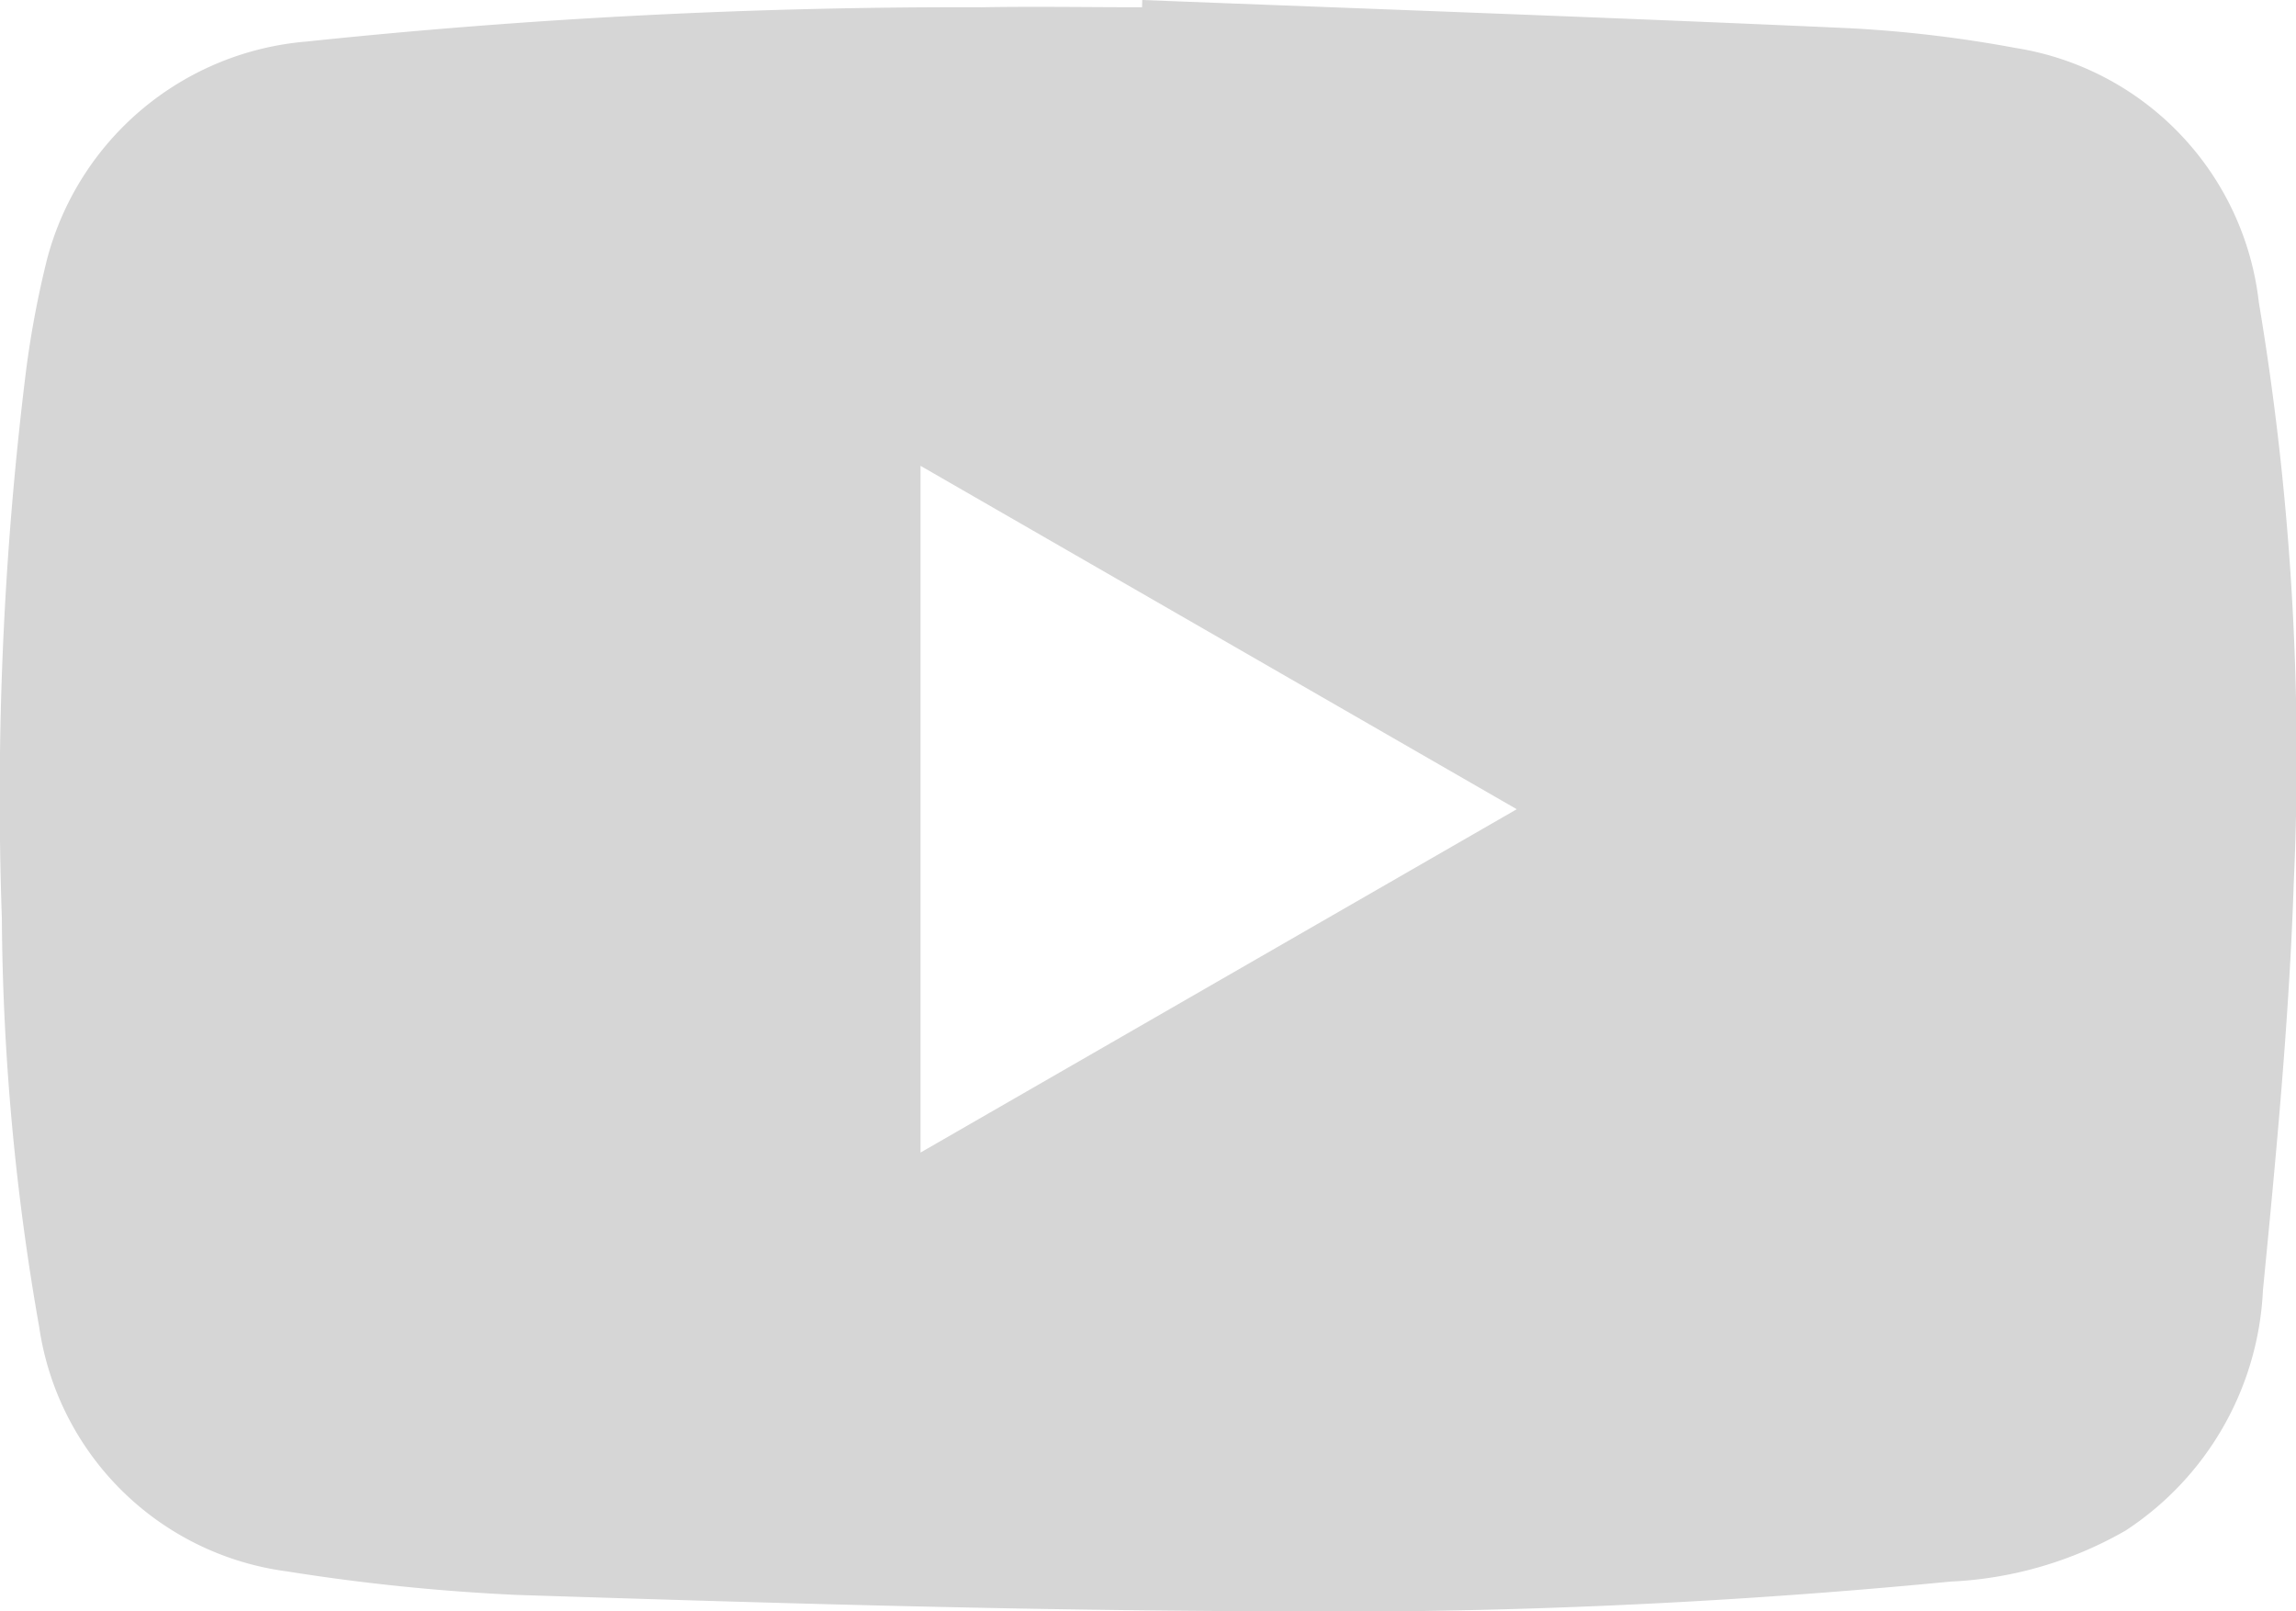
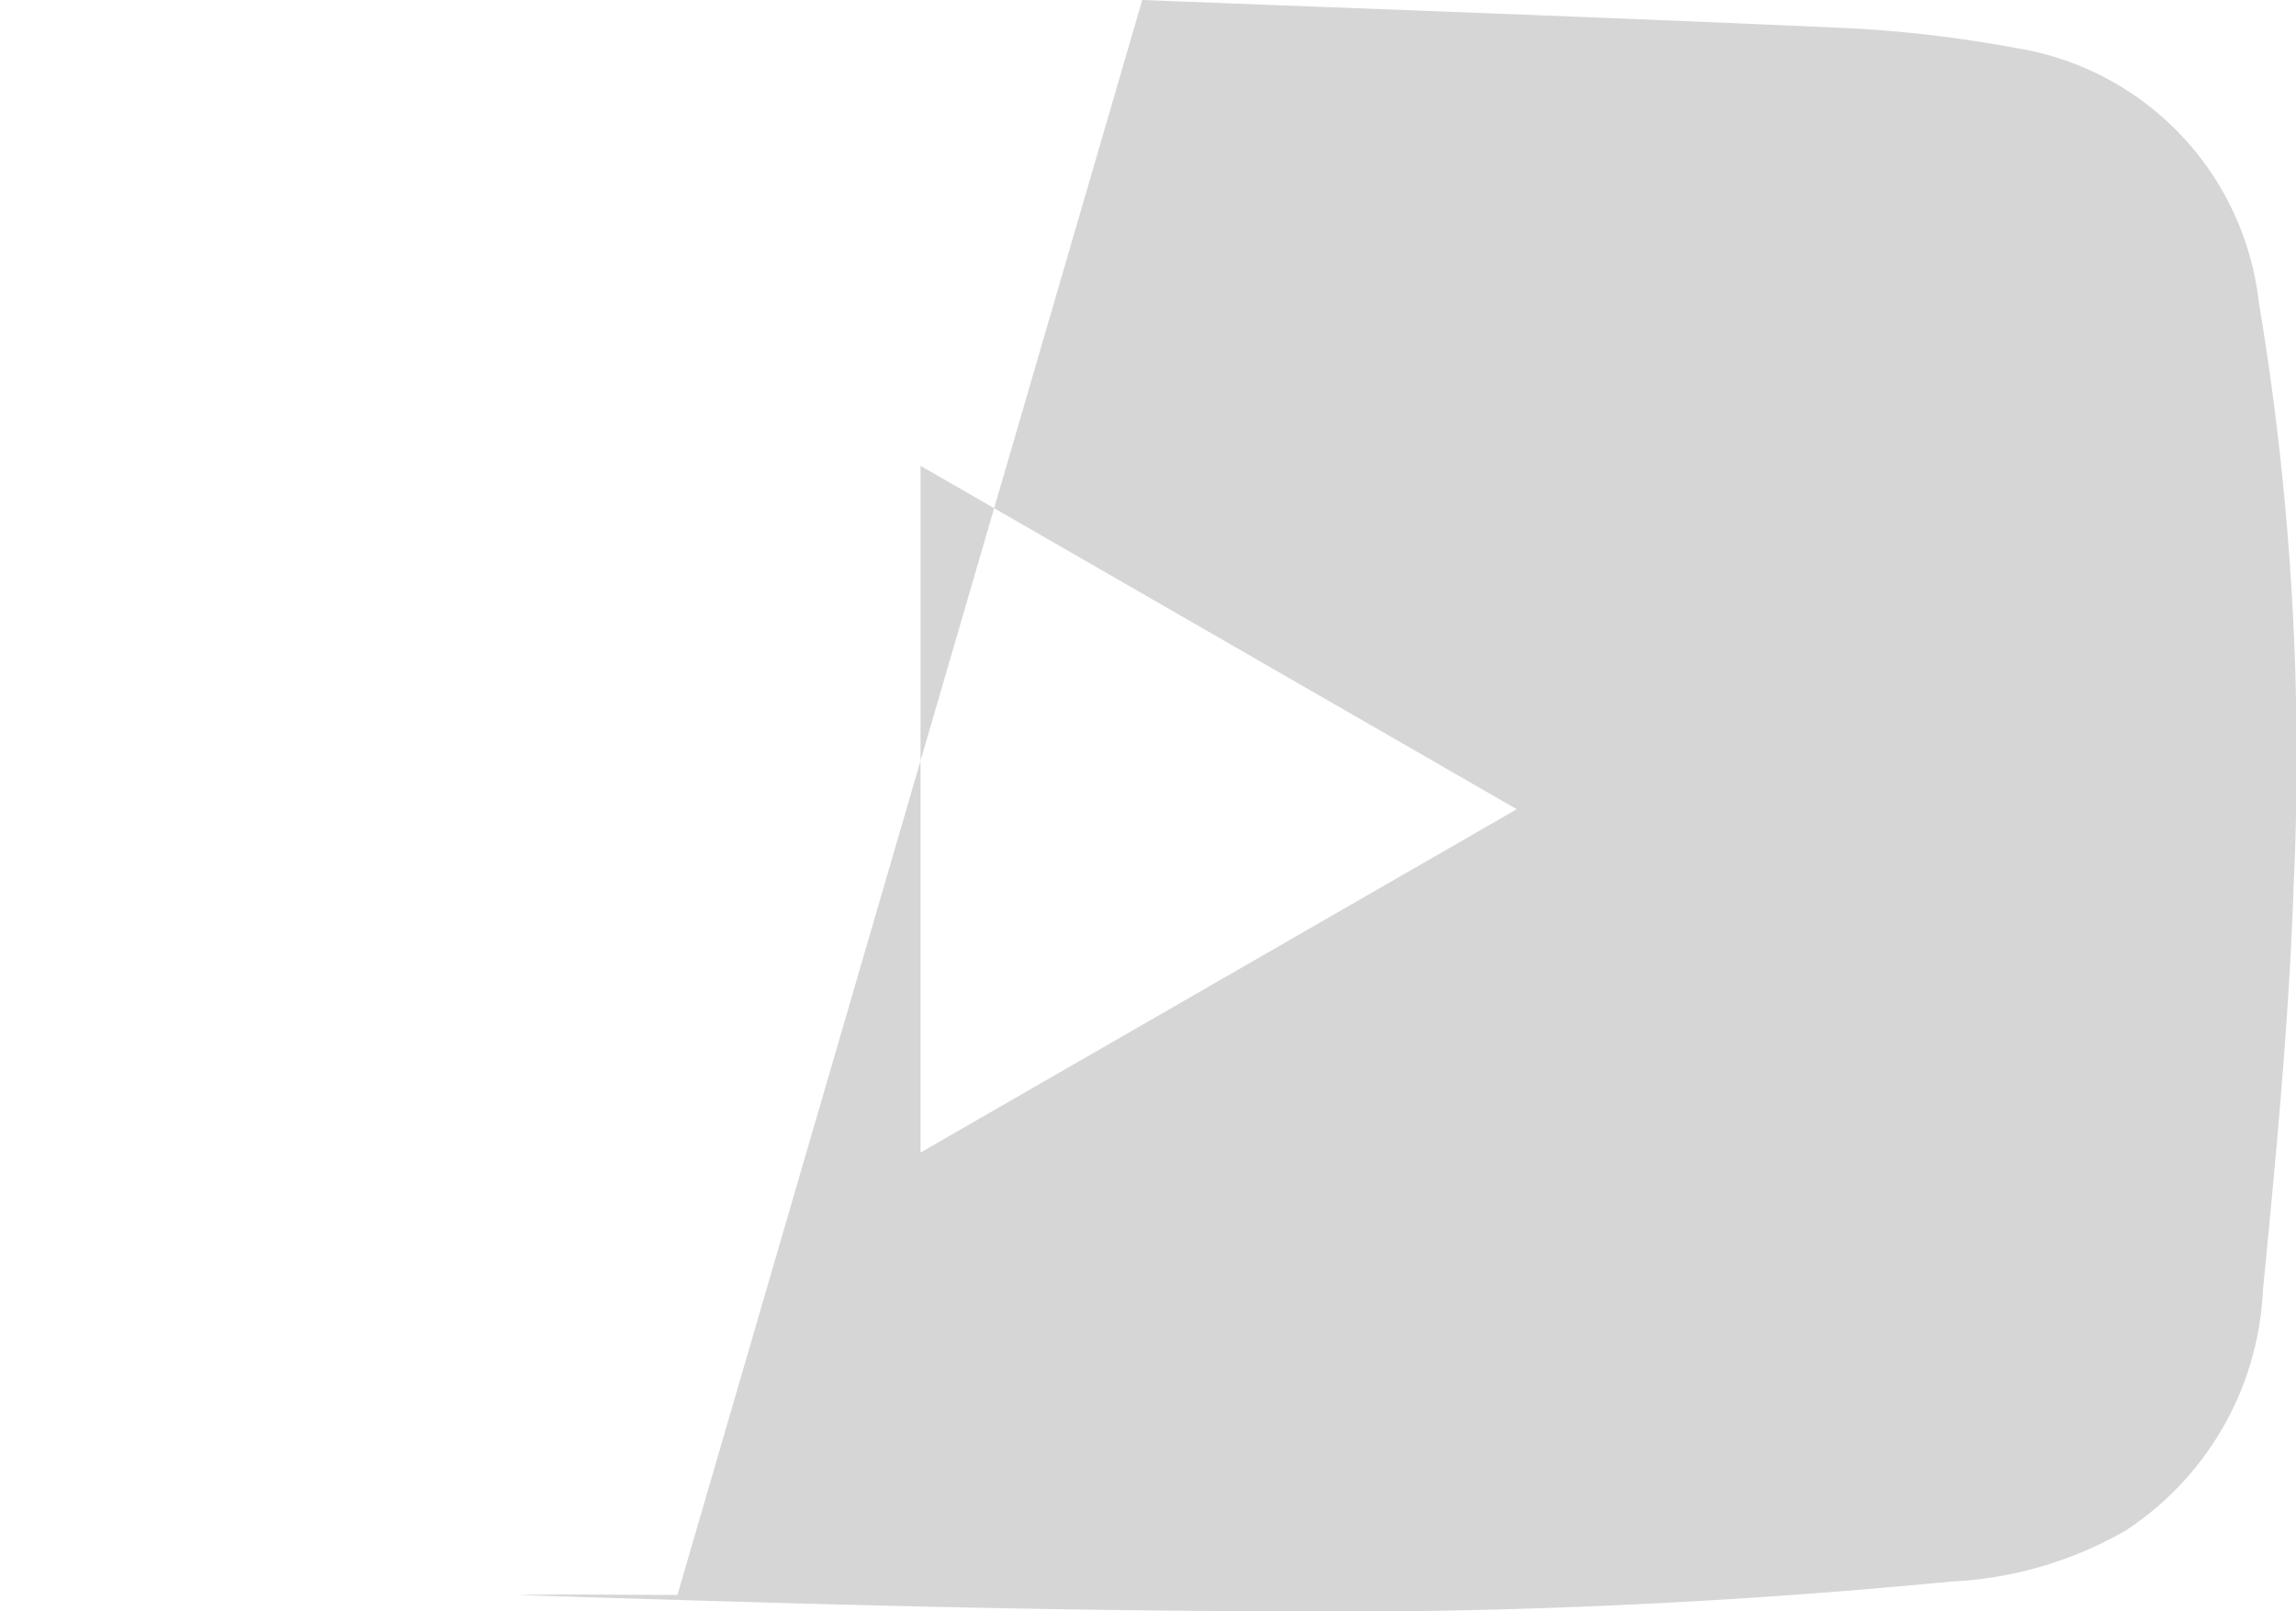
<svg xmlns="http://www.w3.org/2000/svg" width="35.747" height="25.084" viewBox="0 0 35.747 25.084">
-   <path id="Path_3190" data-name="Path 3190" d="M215.029,1025.782c3.67.143,7.34.274,11.009.439a19.72,19.72,0,0,1,2.584.307,4.524,4.524,0,0,1,3.791,3.958,42.9,42.9,0,0,1,.544,9.047c-.071,2.116-.274,4.231-.48,6.34a4.732,4.732,0,0,1-2.14,3.738,6.007,6.007,0,0,1-2.722.793,100.989,100.989,0,0,1-11.117.46c-3.734-.019-7.469-.132-11.2-.252a32.069,32.069,0,0,1-3.588-.367,4.488,4.488,0,0,1-3.854-3.8,37.813,37.813,0,0,1-.582-6.366,53.9,53.9,0,0,1,.361-8.4,15.172,15.172,0,0,1,.343-1.863,4.566,4.566,0,0,1,4.038-3.387,97.547,97.547,0,0,1,10.516-.534c.831-.014,1.663,0,2.494,0Zm-3.452,7.252v10.691l9.283-5.345Z" transform="translate(-197.245 -1025.782)" fill="#d6d6d6" />
+   <path id="Path_3190" data-name="Path 3190" d="M215.029,1025.782c3.67.143,7.34.274,11.009.439a19.72,19.72,0,0,1,2.584.307,4.524,4.524,0,0,1,3.791,3.958,42.9,42.9,0,0,1,.544,9.047c-.071,2.116-.274,4.231-.48,6.34a4.732,4.732,0,0,1-2.14,3.738,6.007,6.007,0,0,1-2.722.793,100.989,100.989,0,0,1-11.117.46c-3.734-.019-7.469-.132-11.2-.252c.831-.014,1.663,0,2.494,0Zm-3.452,7.252v10.691l9.283-5.345Z" transform="translate(-197.245 -1025.782)" fill="#d6d6d6" />
</svg>